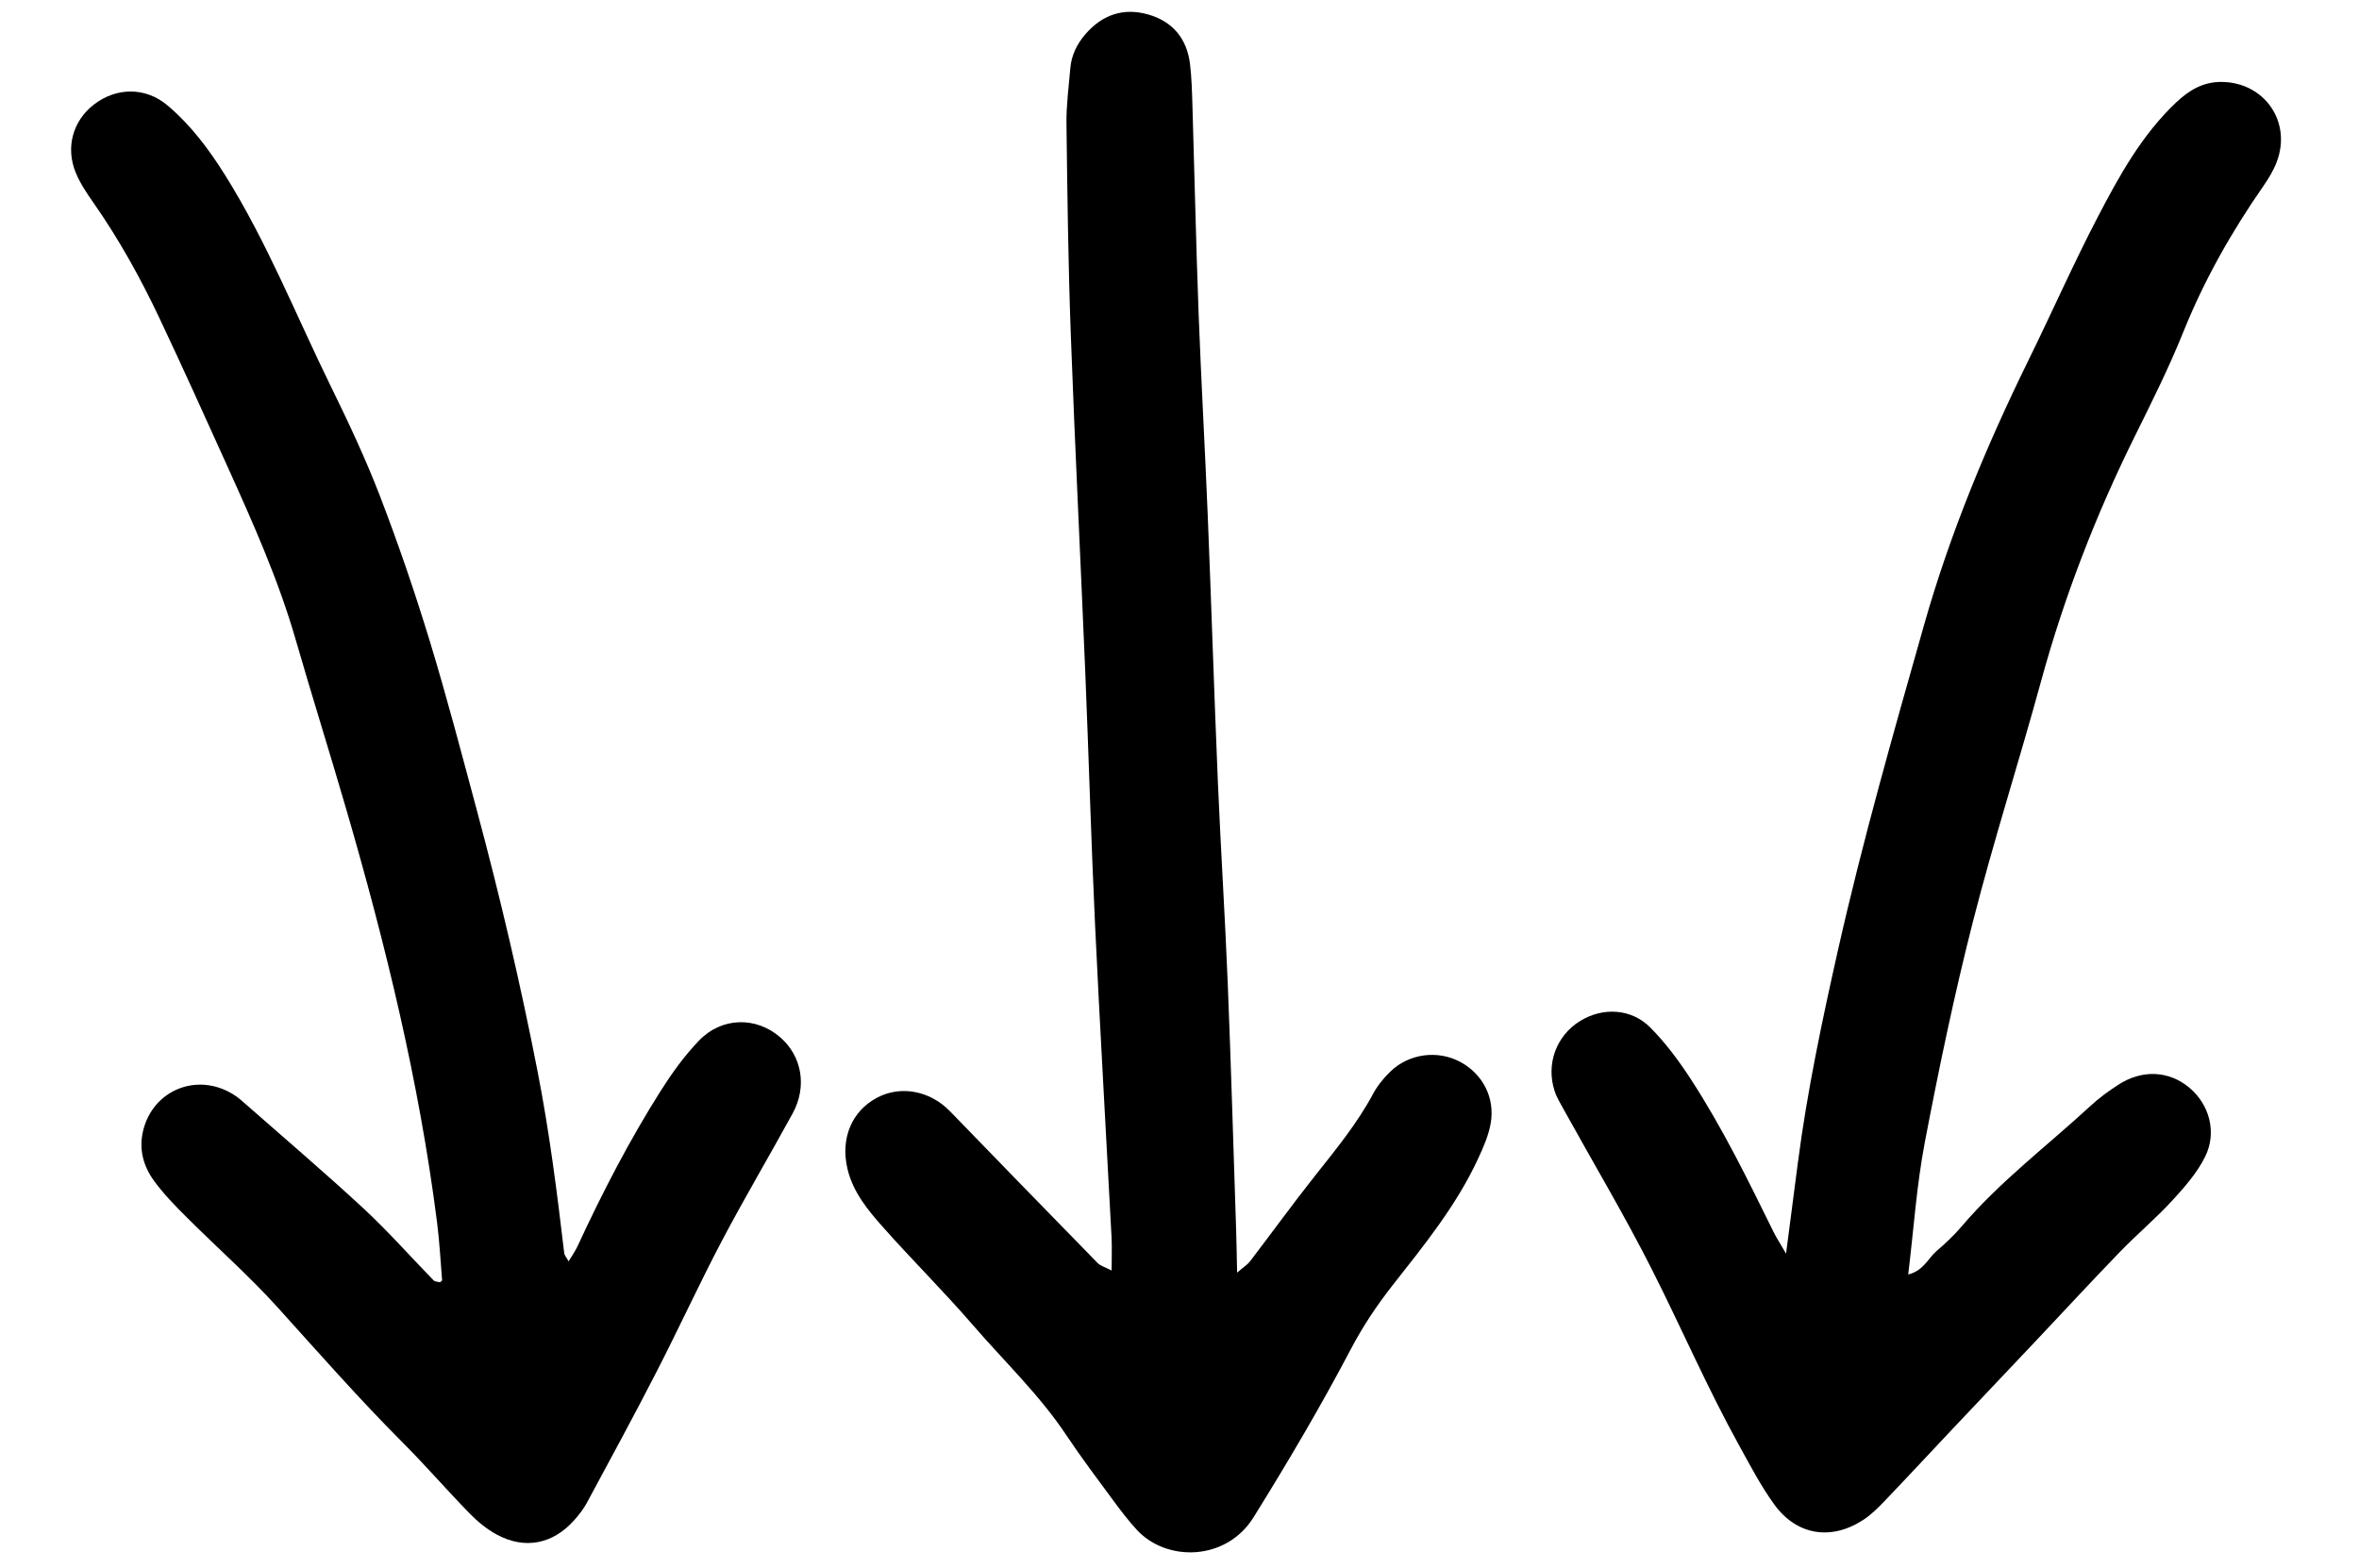
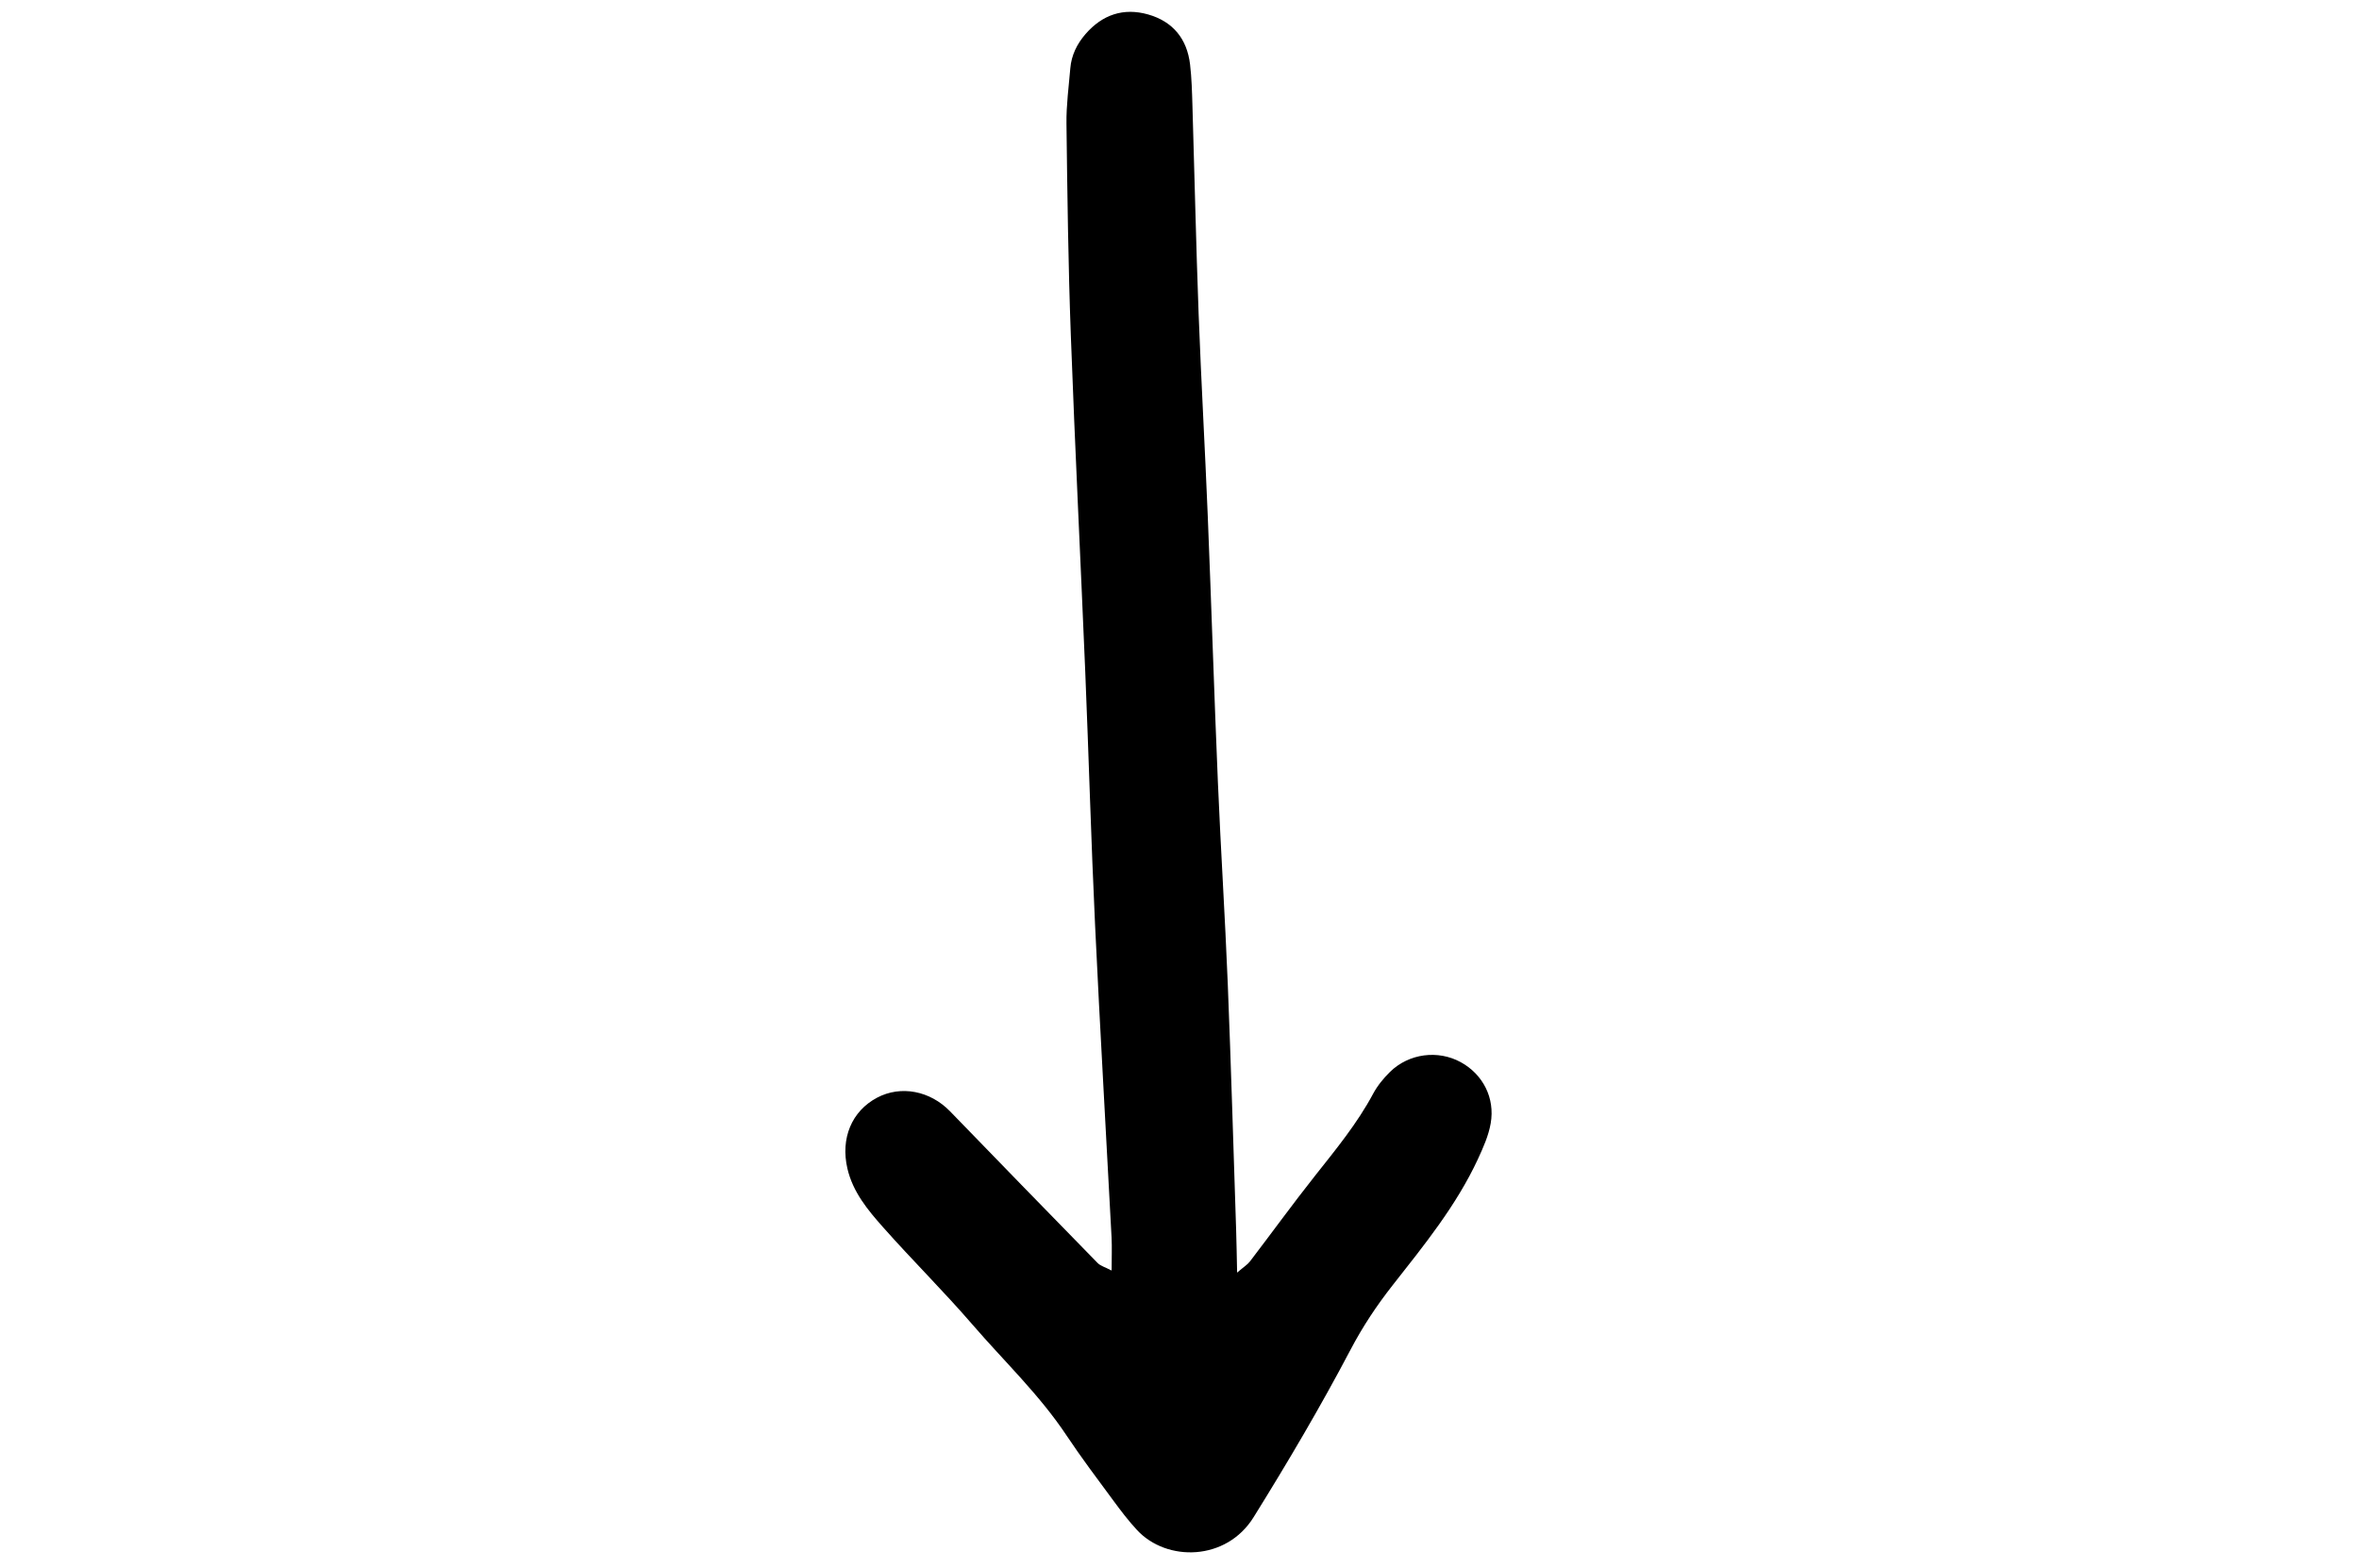
<svg xmlns="http://www.w3.org/2000/svg" width="2000" zoomAndPan="magnify" viewBox="0 0 1500 997.5" height="1330" preserveAspectRatio="xMidYMid meet">
  <path fill="#000000" d="M 928.816 675.5 C 914.387 667.602 895.906 669.91 883.871 681.68 C 879.715 685.75 875.863 690.48 873.113 695.605 C 862.949 714.59 849.398 731.023 836.152 747.785 C 822.008 765.648 808.633 784.129 794.793 802.23 C 793.277 804.234 790.965 805.621 786.633 809.336 C 786.391 798.316 786.281 790.332 786.016 782.344 C 784.277 730.098 782.781 677.852 780.691 625.629 C 778.977 582.973 776.227 540.34 774.422 497.688 C 772.023 441.062 770.266 384.395 767.953 327.77 C 766.215 285.094 763.773 242.461 762.168 199.785 C 760.52 155.656 759.574 111.504 758.23 67.355 C 757.965 58.531 757.746 49.645 756.711 40.891 C 754.777 24.676 745.777 13.656 730.047 9.191 C 714.387 4.746 700.941 9.344 690.297 21.598 C 684.859 27.844 681.273 35.082 680.57 43.441 C 679.582 55.168 677.977 66.914 678.129 78.617 C 678.68 123.516 679.25 168.438 680.902 213.312 C 683.52 284.652 687.105 355.973 690.074 427.312 C 692.297 481.012 693.793 534.73 696.324 588.43 C 699.445 654.602 703.34 720.75 706.797 786.898 C 707.125 793.301 706.84 799.723 706.84 808.016 C 702.77 805.883 699.777 805.113 697.949 803.242 C 666.578 771.172 635.34 739.008 604.121 706.781 C 591.406 693.668 572.816 690.105 557.746 698.07 C 541.488 706.672 534.402 724.004 538.824 743.121 C 542.301 758.125 551.785 769.52 561.484 780.453 C 580.031 801.395 599.984 821.105 618.246 842.27 C 638.398 865.633 660.949 886.992 678.172 912.906 C 687.547 926.984 697.754 940.535 707.809 954.152 C 712.602 960.664 717.508 967.152 722.988 973.051 C 741.84 993.375 779.703 992.891 797.082 964.953 C 818.863 929.934 839.762 894.492 858.945 858.02 C 866.516 843.633 875.379 830.281 885.457 817.453 C 905.453 792.004 925.98 766.793 939.75 737.137 C 943.117 729.855 946.504 722.27 947.871 714.457 C 950.73 698.156 942.832 683.176 928.816 675.5 Z M 928.816 675.5 " fill-opacity="1" fill-rule="nonzero" />
-   <path fill="#000000" d="M 444.402 661.859 C 435.293 671.34 427.418 682.254 420.355 693.383 C 400.25 725.105 383.023 758.434 367.25 792.531 C 365.82 795.633 363.773 798.449 361.551 802.188 C 360.012 799.395 358.91 798.273 358.781 797.062 C 354.227 758.324 349.32 719.695 341.816 681.328 C 330.949 625.672 318.035 570.543 303.34 515.812 C 293.617 479.602 284.133 443.305 273.199 407.449 C 263.762 376.539 253.289 345.875 241.695 315.715 C 232.477 291.738 221.477 268.375 210.148 245.254 C 188.148 200.355 169.691 153.719 142.984 111.152 C 132.711 94.762 121.27 79.52 106.574 67.09 C 92.539 55.211 73.992 55.473 59.734 66.473 C 46.336 76.812 41.496 93.816 48.25 110.031 C 51.047 116.738 55.246 122.965 59.426 128.949 C 75.488 151.914 89.062 176.332 101.031 201.586 C 116.121 233.484 130.617 265.648 145.16 297.809 C 161.223 333.359 177.082 368.973 187.949 406.59 C 198.355 442.625 209.621 478.395 220.094 514.406 C 245.195 600.637 266.469 687.754 277.863 777.023 C 279.449 789.363 280.109 801.793 281.121 814.199 C 281.141 814.574 280.238 815.035 279.758 815.477 C 278.391 815.102 276.59 815.168 275.73 814.285 C 260.812 799.02 246.691 782.918 231.047 768.441 C 205.684 744.969 179.328 722.555 153.367 699.719 C 151.719 698.266 149.914 696.949 148.02 695.805 C 124.941 681.746 96.785 693.492 90.867 719.695 C 88.246 731.242 91.305 741.91 97.992 751.043 C 104.02 759.312 111.281 766.75 118.562 774.008 C 137.812 793.258 158.359 811.34 176.578 831.512 C 202.734 860.461 228.453 889.762 256.039 917.395 C 270.582 931.957 284.066 947.598 298.457 962.336 C 303.516 967.527 309.367 972.391 315.684 975.844 C 333.723 985.699 351.785 982.023 365.379 966.492 C 368.285 963.195 371.055 959.629 373.145 955.781 C 388.129 927.953 403.242 900.168 417.672 872.031 C 431.797 844.555 444.645 816.441 459.031 789.121 C 473.422 761.797 489.195 735.223 504 708.121 C 513.328 691.031 509.918 671.738 496.234 659.793 C 480.922 646.418 459.012 646.637 444.402 661.859 Z M 444.402 661.859 " fill-opacity="1" fill-rule="nonzero" />
-   <path fill="#000000" d="M 1412.879 52.109 C 1401 51.934 1392.004 57.301 1383.574 65.285 C 1361.797 85.965 1347.539 111.836 1333.945 137.902 C 1318.301 167.91 1304.641 198.949 1289.703 229.352 C 1263.062 283.621 1239.938 339.297 1223.418 397.527 C 1203.945 466.207 1184.324 534.84 1168.637 604.531 C 1158.605 649.102 1149.168 693.734 1143.25 739.074 C 1140.895 757.156 1138.543 775.238 1135.684 797.262 C 1131.789 790.551 1129.523 787.117 1127.738 783.488 C 1111.48 750.449 1095.312 717.34 1075.203 686.434 C 1067.613 674.773 1059.168 663.336 1049.398 653.5 C 1037.145 641.18 1018.949 640.477 1004.52 649.453 C 989.602 658.738 982.938 676.73 988.504 693.781 C 989.844 697.914 992.199 701.766 994.332 705.637 C 1013.207 739.777 1033.227 773.324 1050.785 808.129 C 1069.332 844.91 1085.699 882.789 1105.652 918.891 C 1112.758 931.758 1119.602 944.957 1128.203 956.812 C 1142.5 976.504 1164.391 979.891 1184.699 966.648 C 1189.559 963.48 1193.871 959.277 1197.918 955.055 C 1212.68 939.633 1227.203 923.973 1241.852 908.441 C 1259.035 890.227 1276.281 872.078 1293.465 853.883 C 1311.66 834.613 1329.633 815.145 1348.023 796.117 C 1358.781 785.008 1370.684 774.996 1381.156 763.625 C 1389.055 755.047 1397.062 745.914 1402.164 735.621 C 1409.887 720.023 1404.719 702.203 1392.047 691.668 C 1379.09 680.887 1362.059 680.051 1346.926 689.887 C 1340.766 693.891 1334.715 698.266 1329.348 703.238 C 1301.781 728.715 1271.598 751.371 1247.133 780.188 C 1242.383 785.777 1236.926 790.859 1231.359 795.633 C 1225.969 800.25 1223.262 808.039 1213.363 810.547 C 1216.859 781.684 1218.711 753.793 1223.902 726.535 C 1232.875 679.57 1242.645 632.668 1254.457 586.34 C 1267.547 535.039 1283.805 484.531 1297.777 433.449 C 1312.605 379.27 1332.734 327.266 1357.684 276.977 C 1368.461 255.219 1379.328 233.418 1388.371 210.938 C 1401.637 177.938 1418.996 147.406 1439.191 118.324 C 1442.512 113.527 1445.66 108.359 1447.707 102.926 C 1457.34 77.496 1439.961 52.484 1412.879 52.109 Z M 1412.879 52.109 " fill-opacity="1" fill-rule="nonzero" />
</svg>